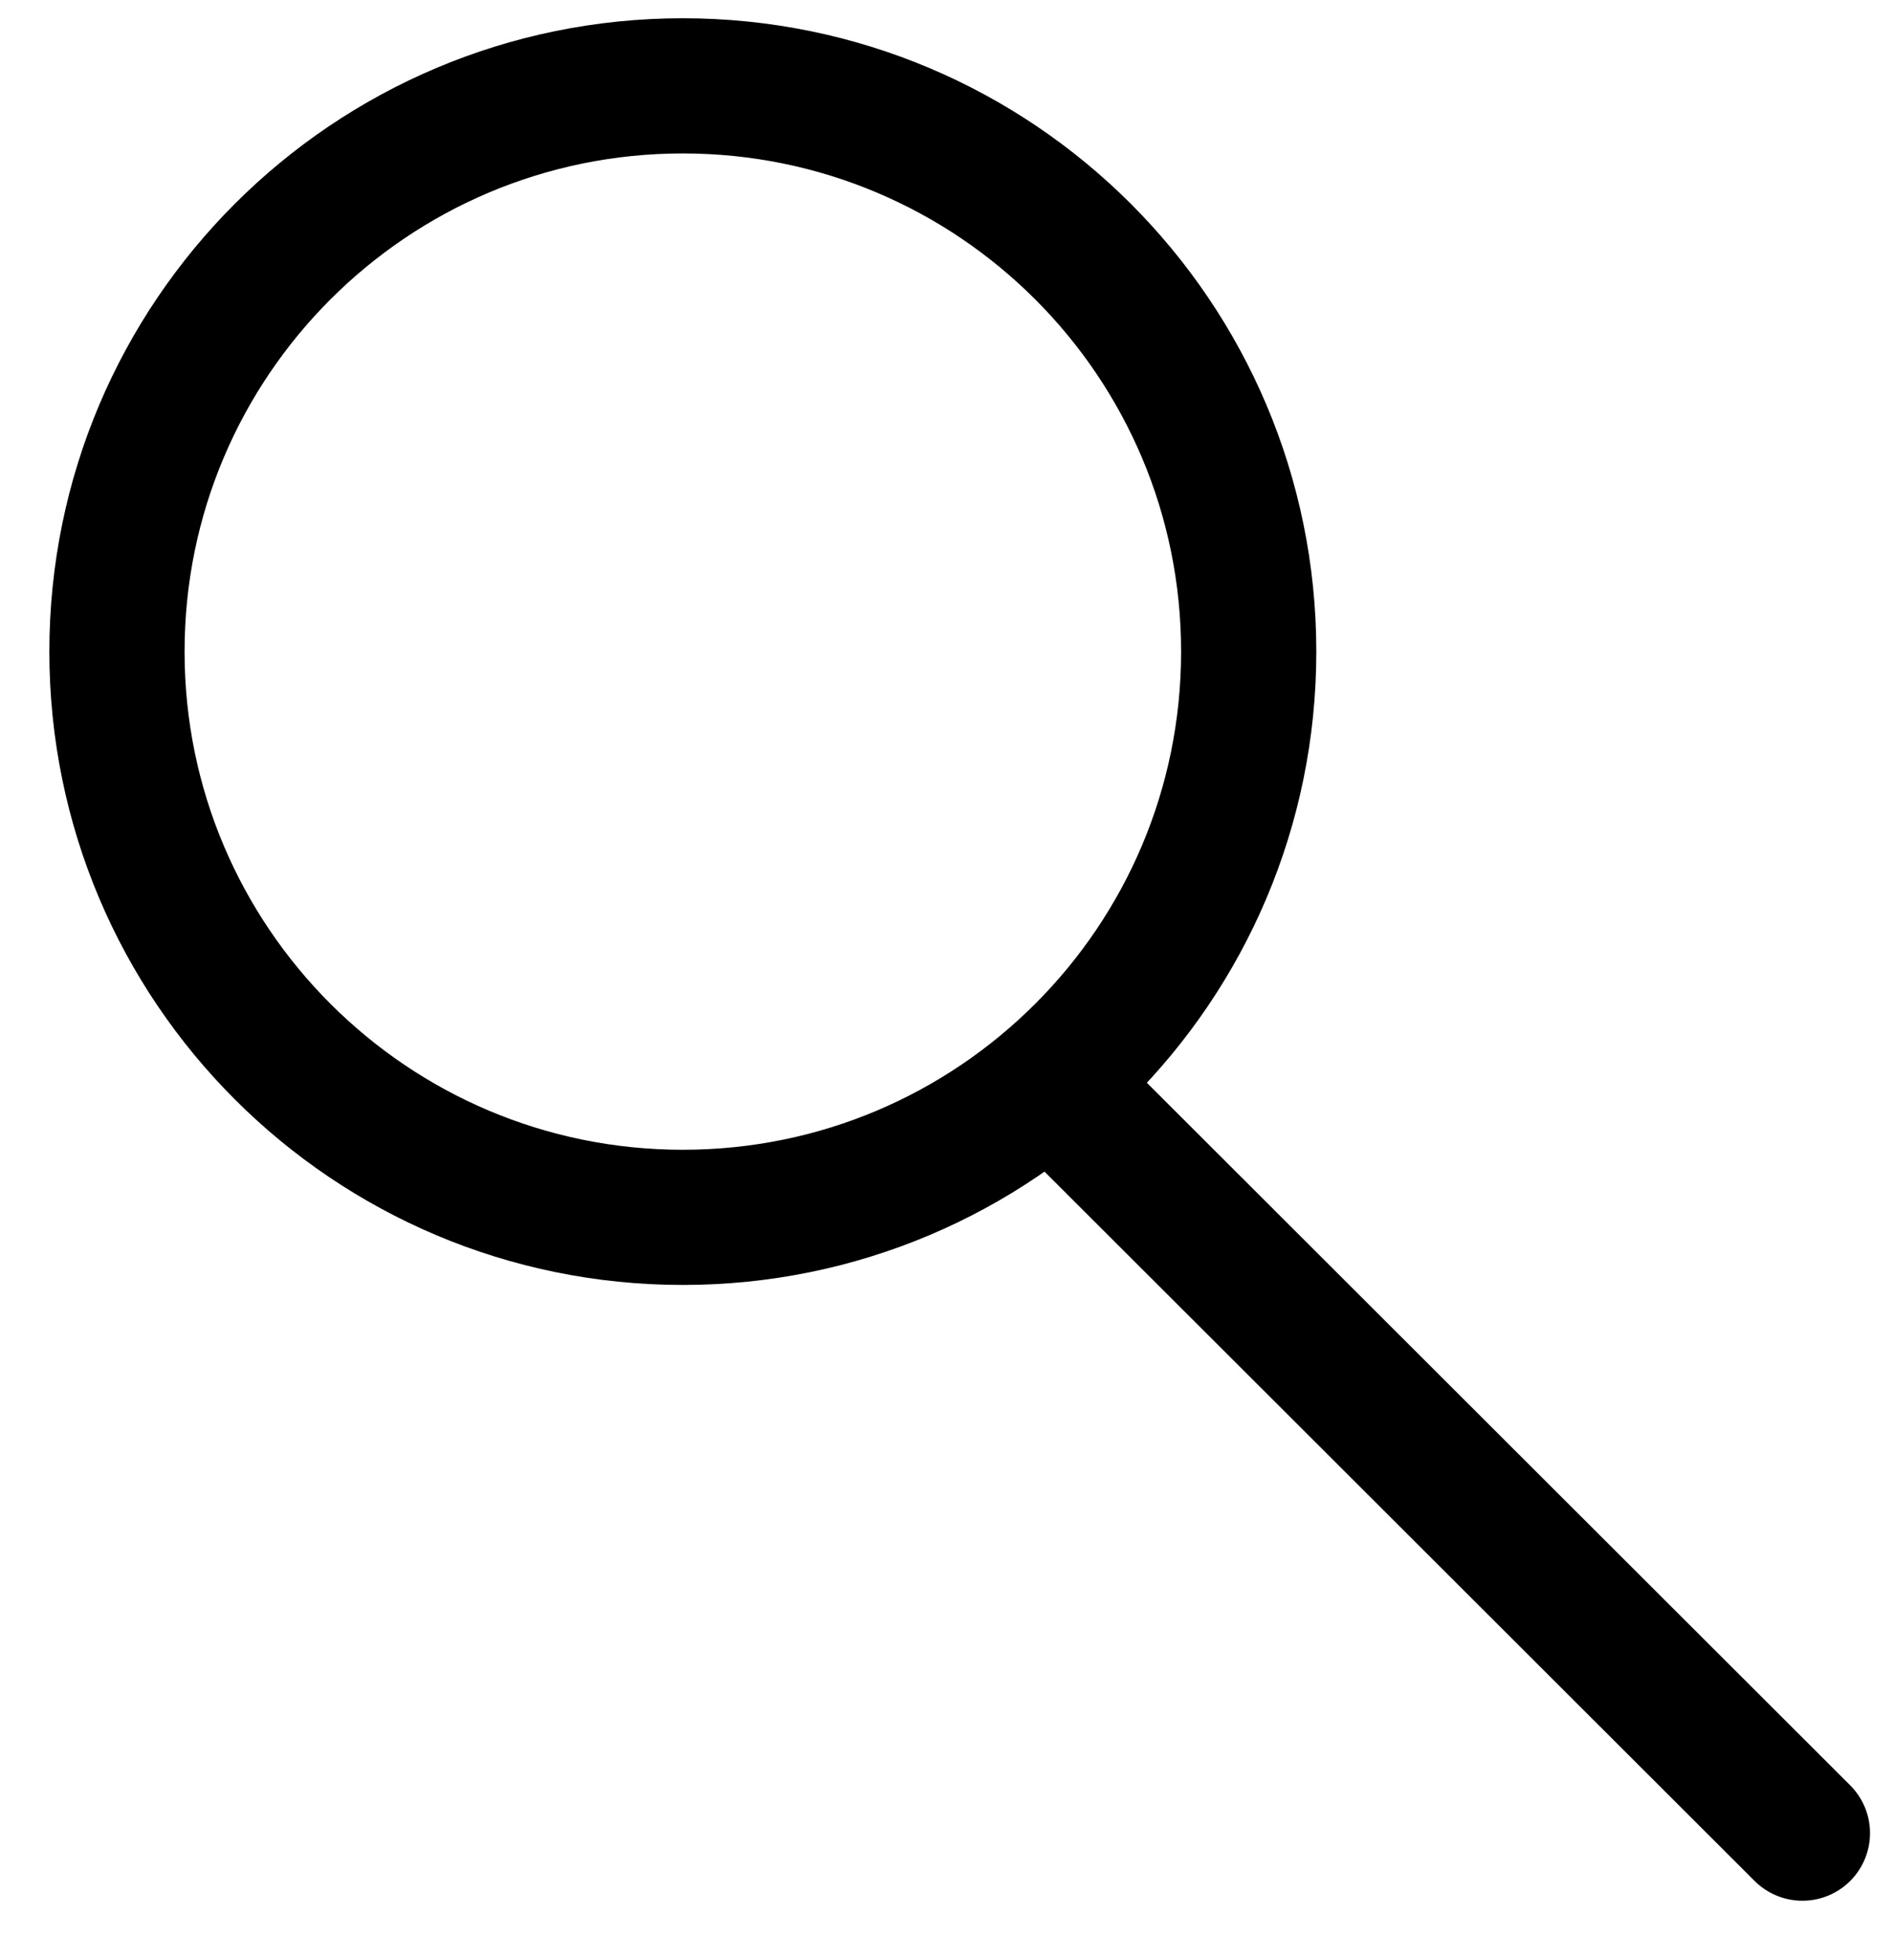
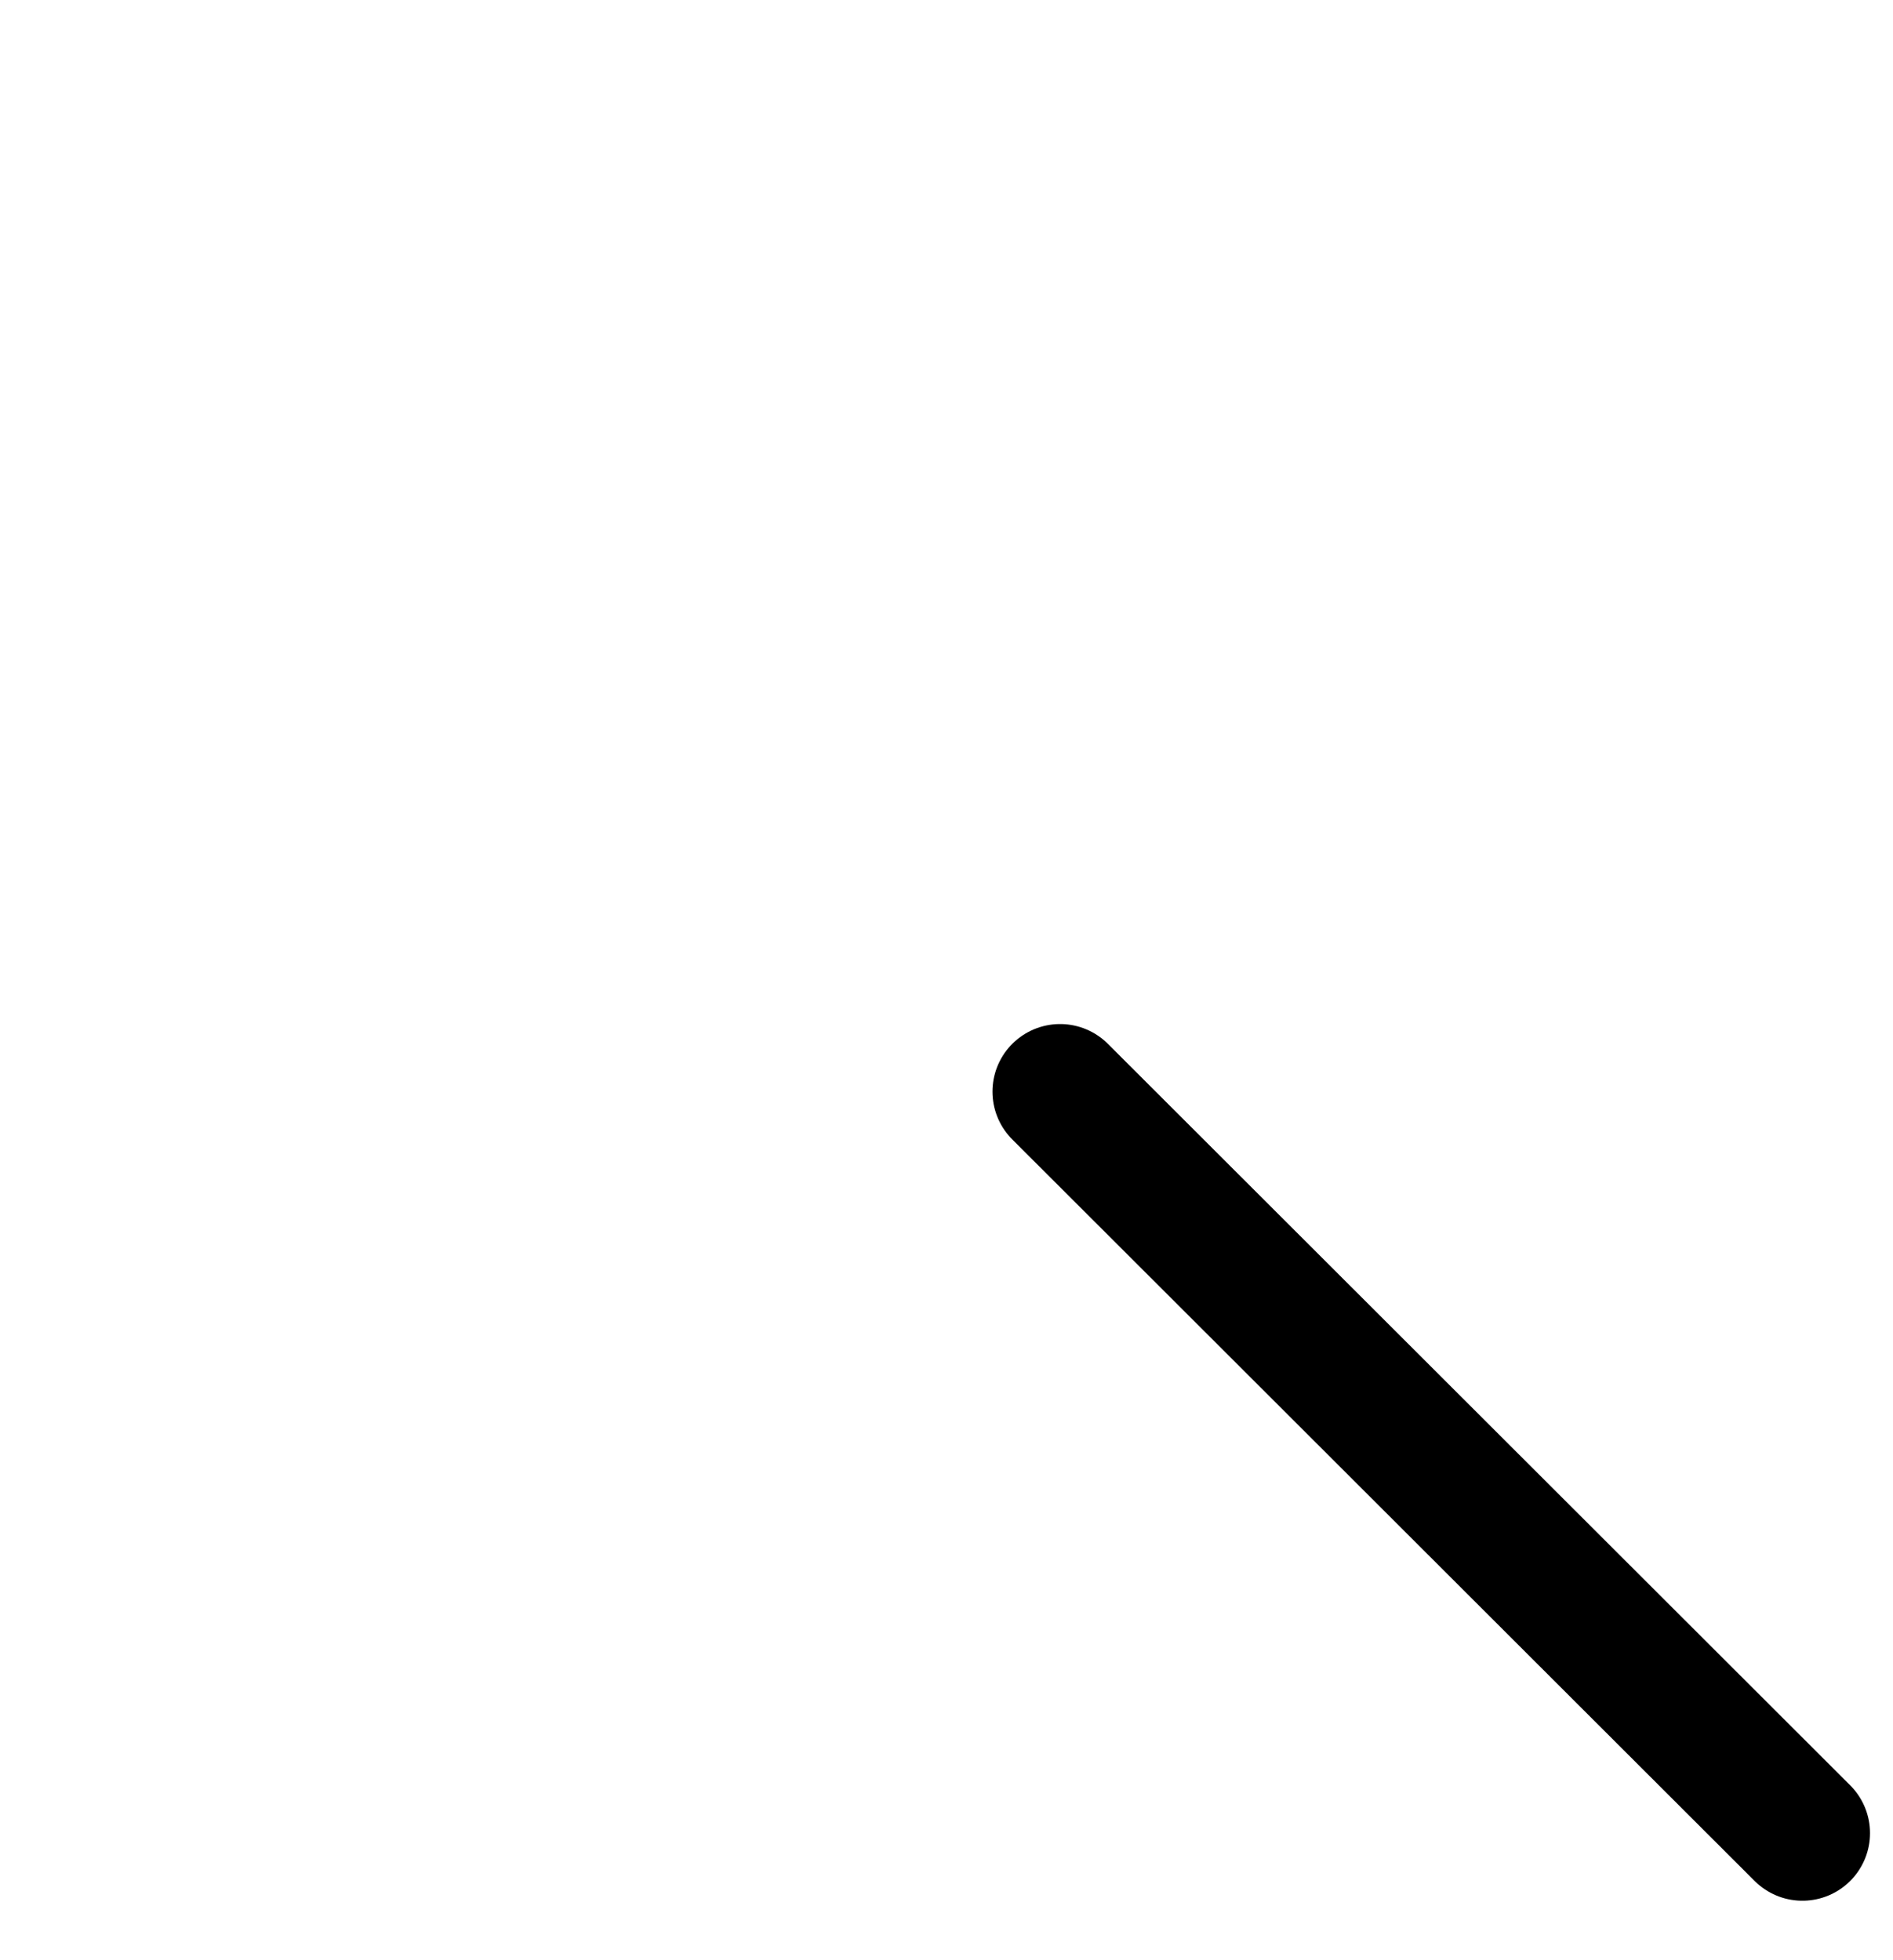
<svg xmlns="http://www.w3.org/2000/svg" width="28" height="29" viewBox="0 0 28 29" fill="none">
-   <path d="M10.1 18.01C14.723 18.01 18.47 14.263 18.47 9.64C18.47 5.017 14.723 1.27 10.1 1.27C5.477 1.27 1.73 5.017 1.73 9.64C1.73 14.263 5.477 18.01 10.1 18.01Z" stroke="black" stroke-width="2" stroke-linecap="round" stroke-linejoin="round" />
  <path d="M26.66 27.12L15.68 16.15" stroke="black" stroke-width="2" stroke-linecap="round" stroke-linejoin="round" />
</svg>